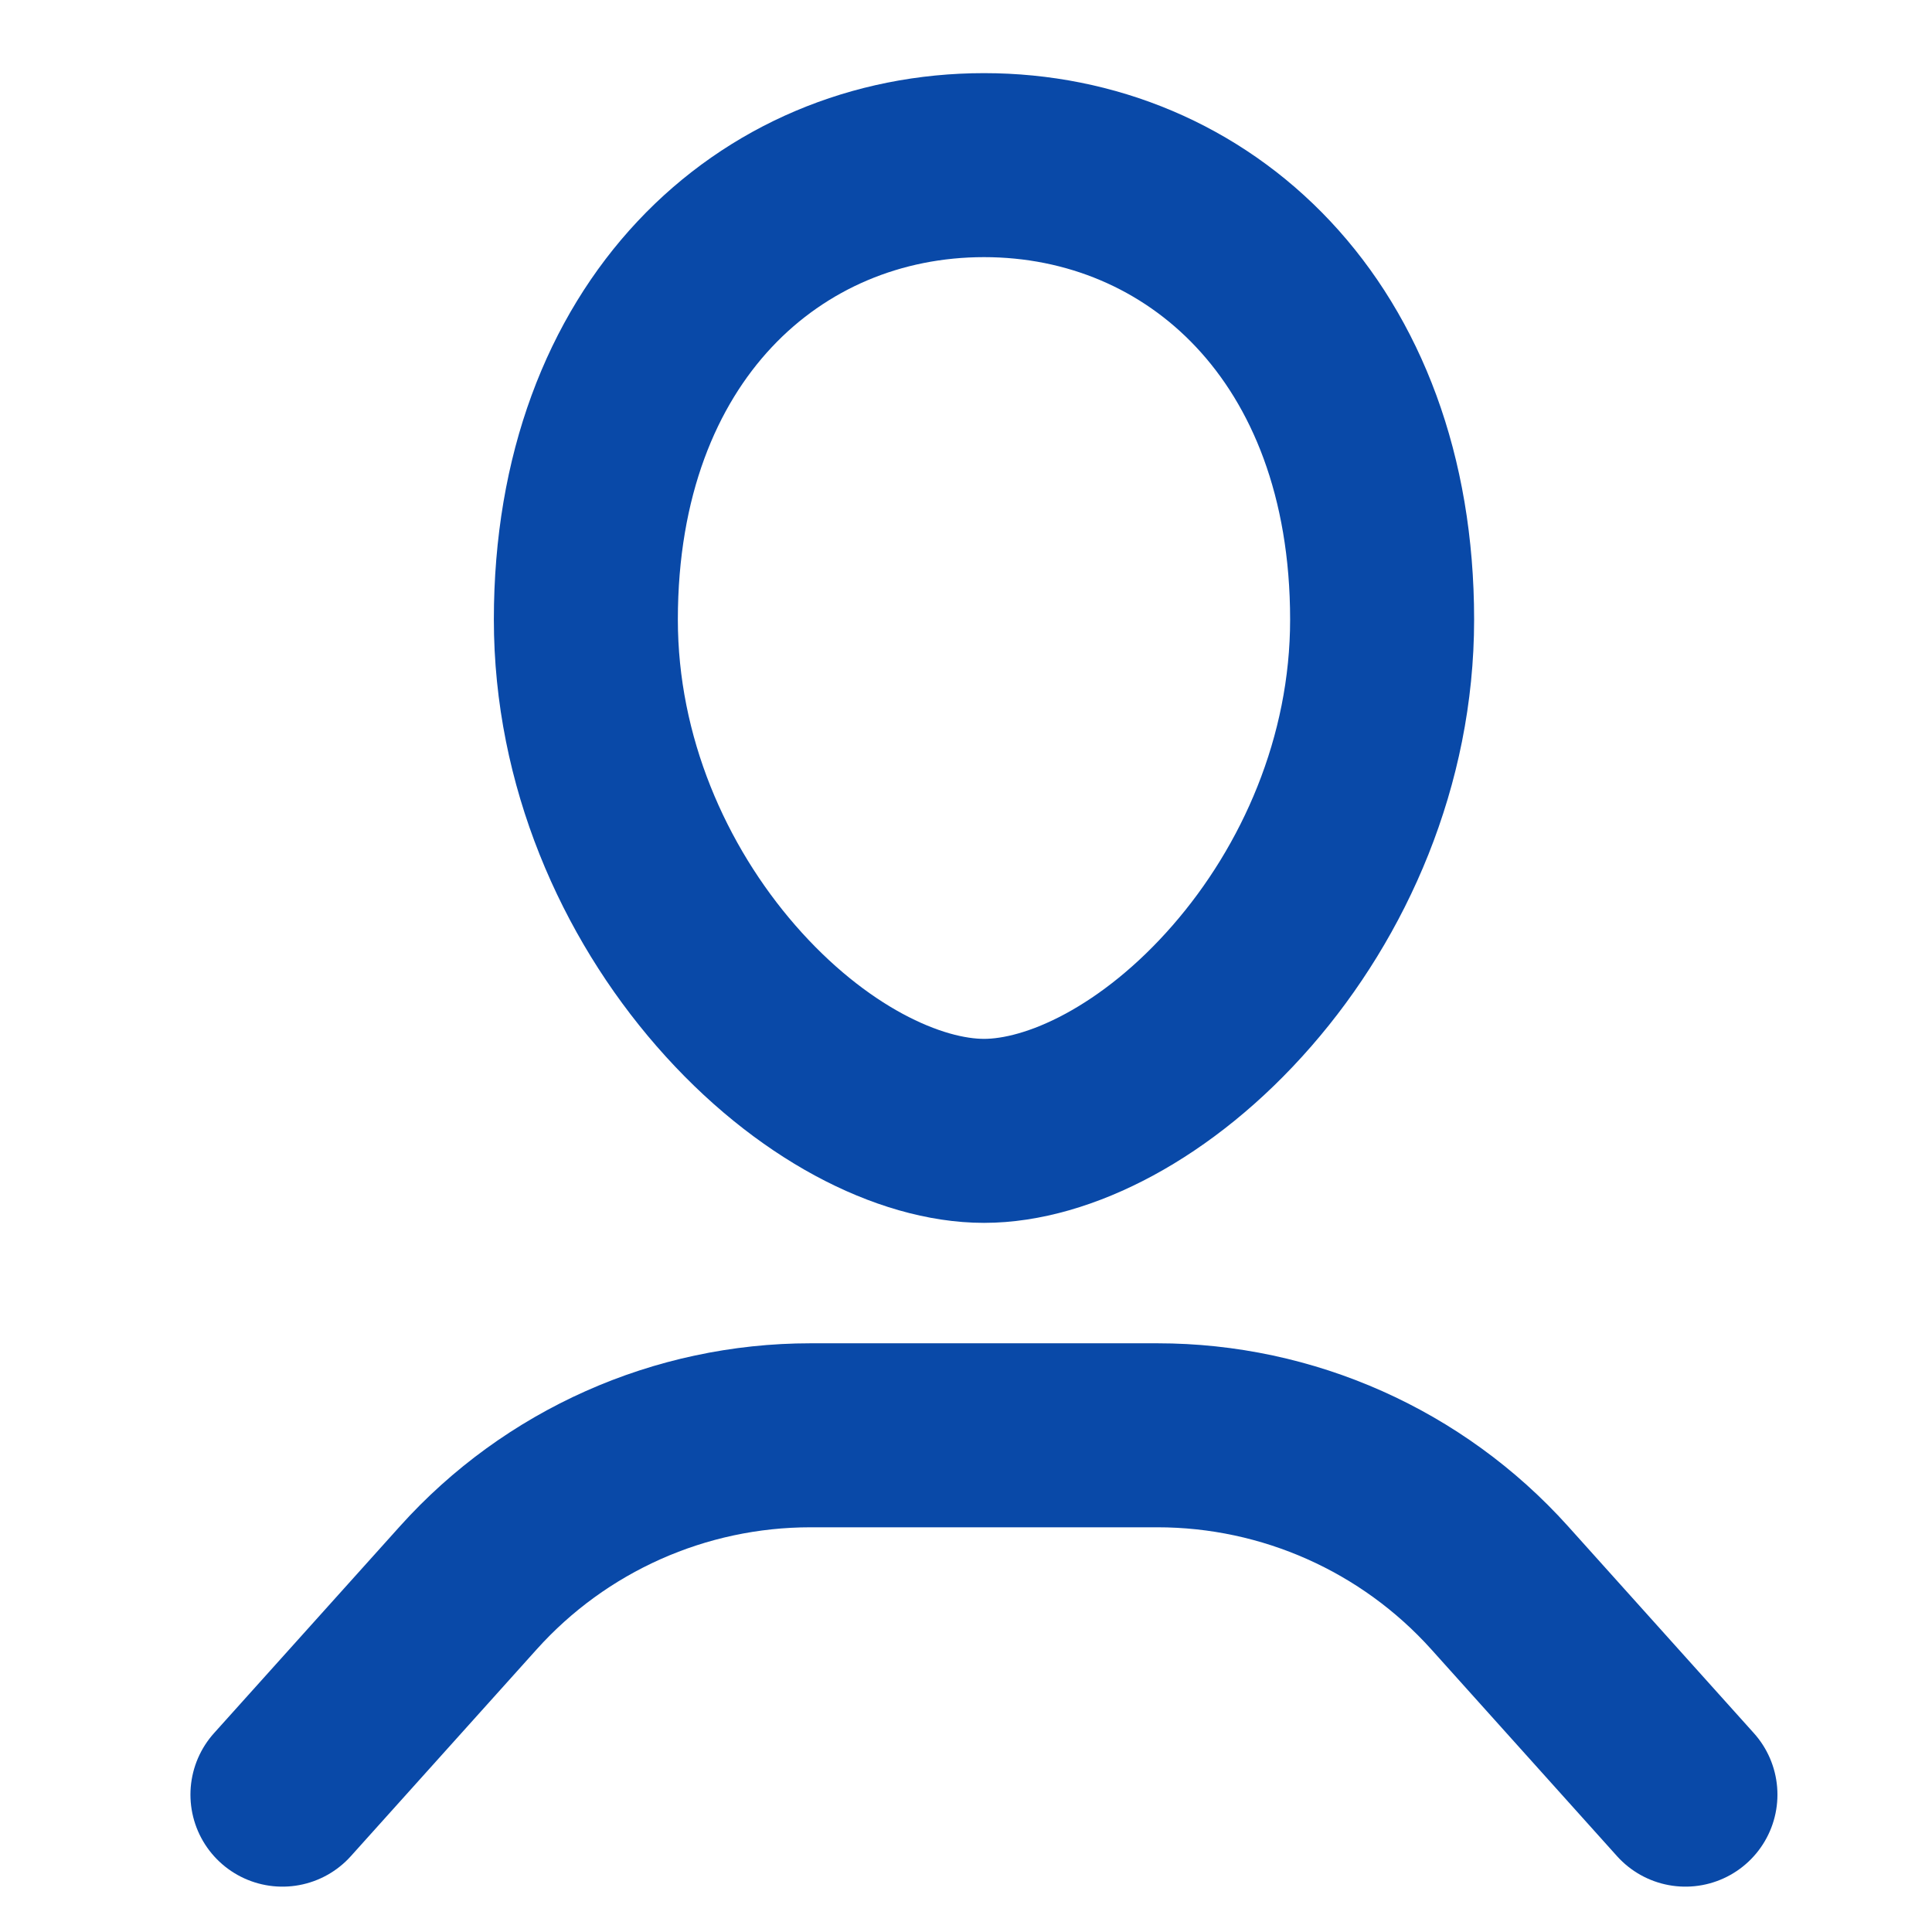
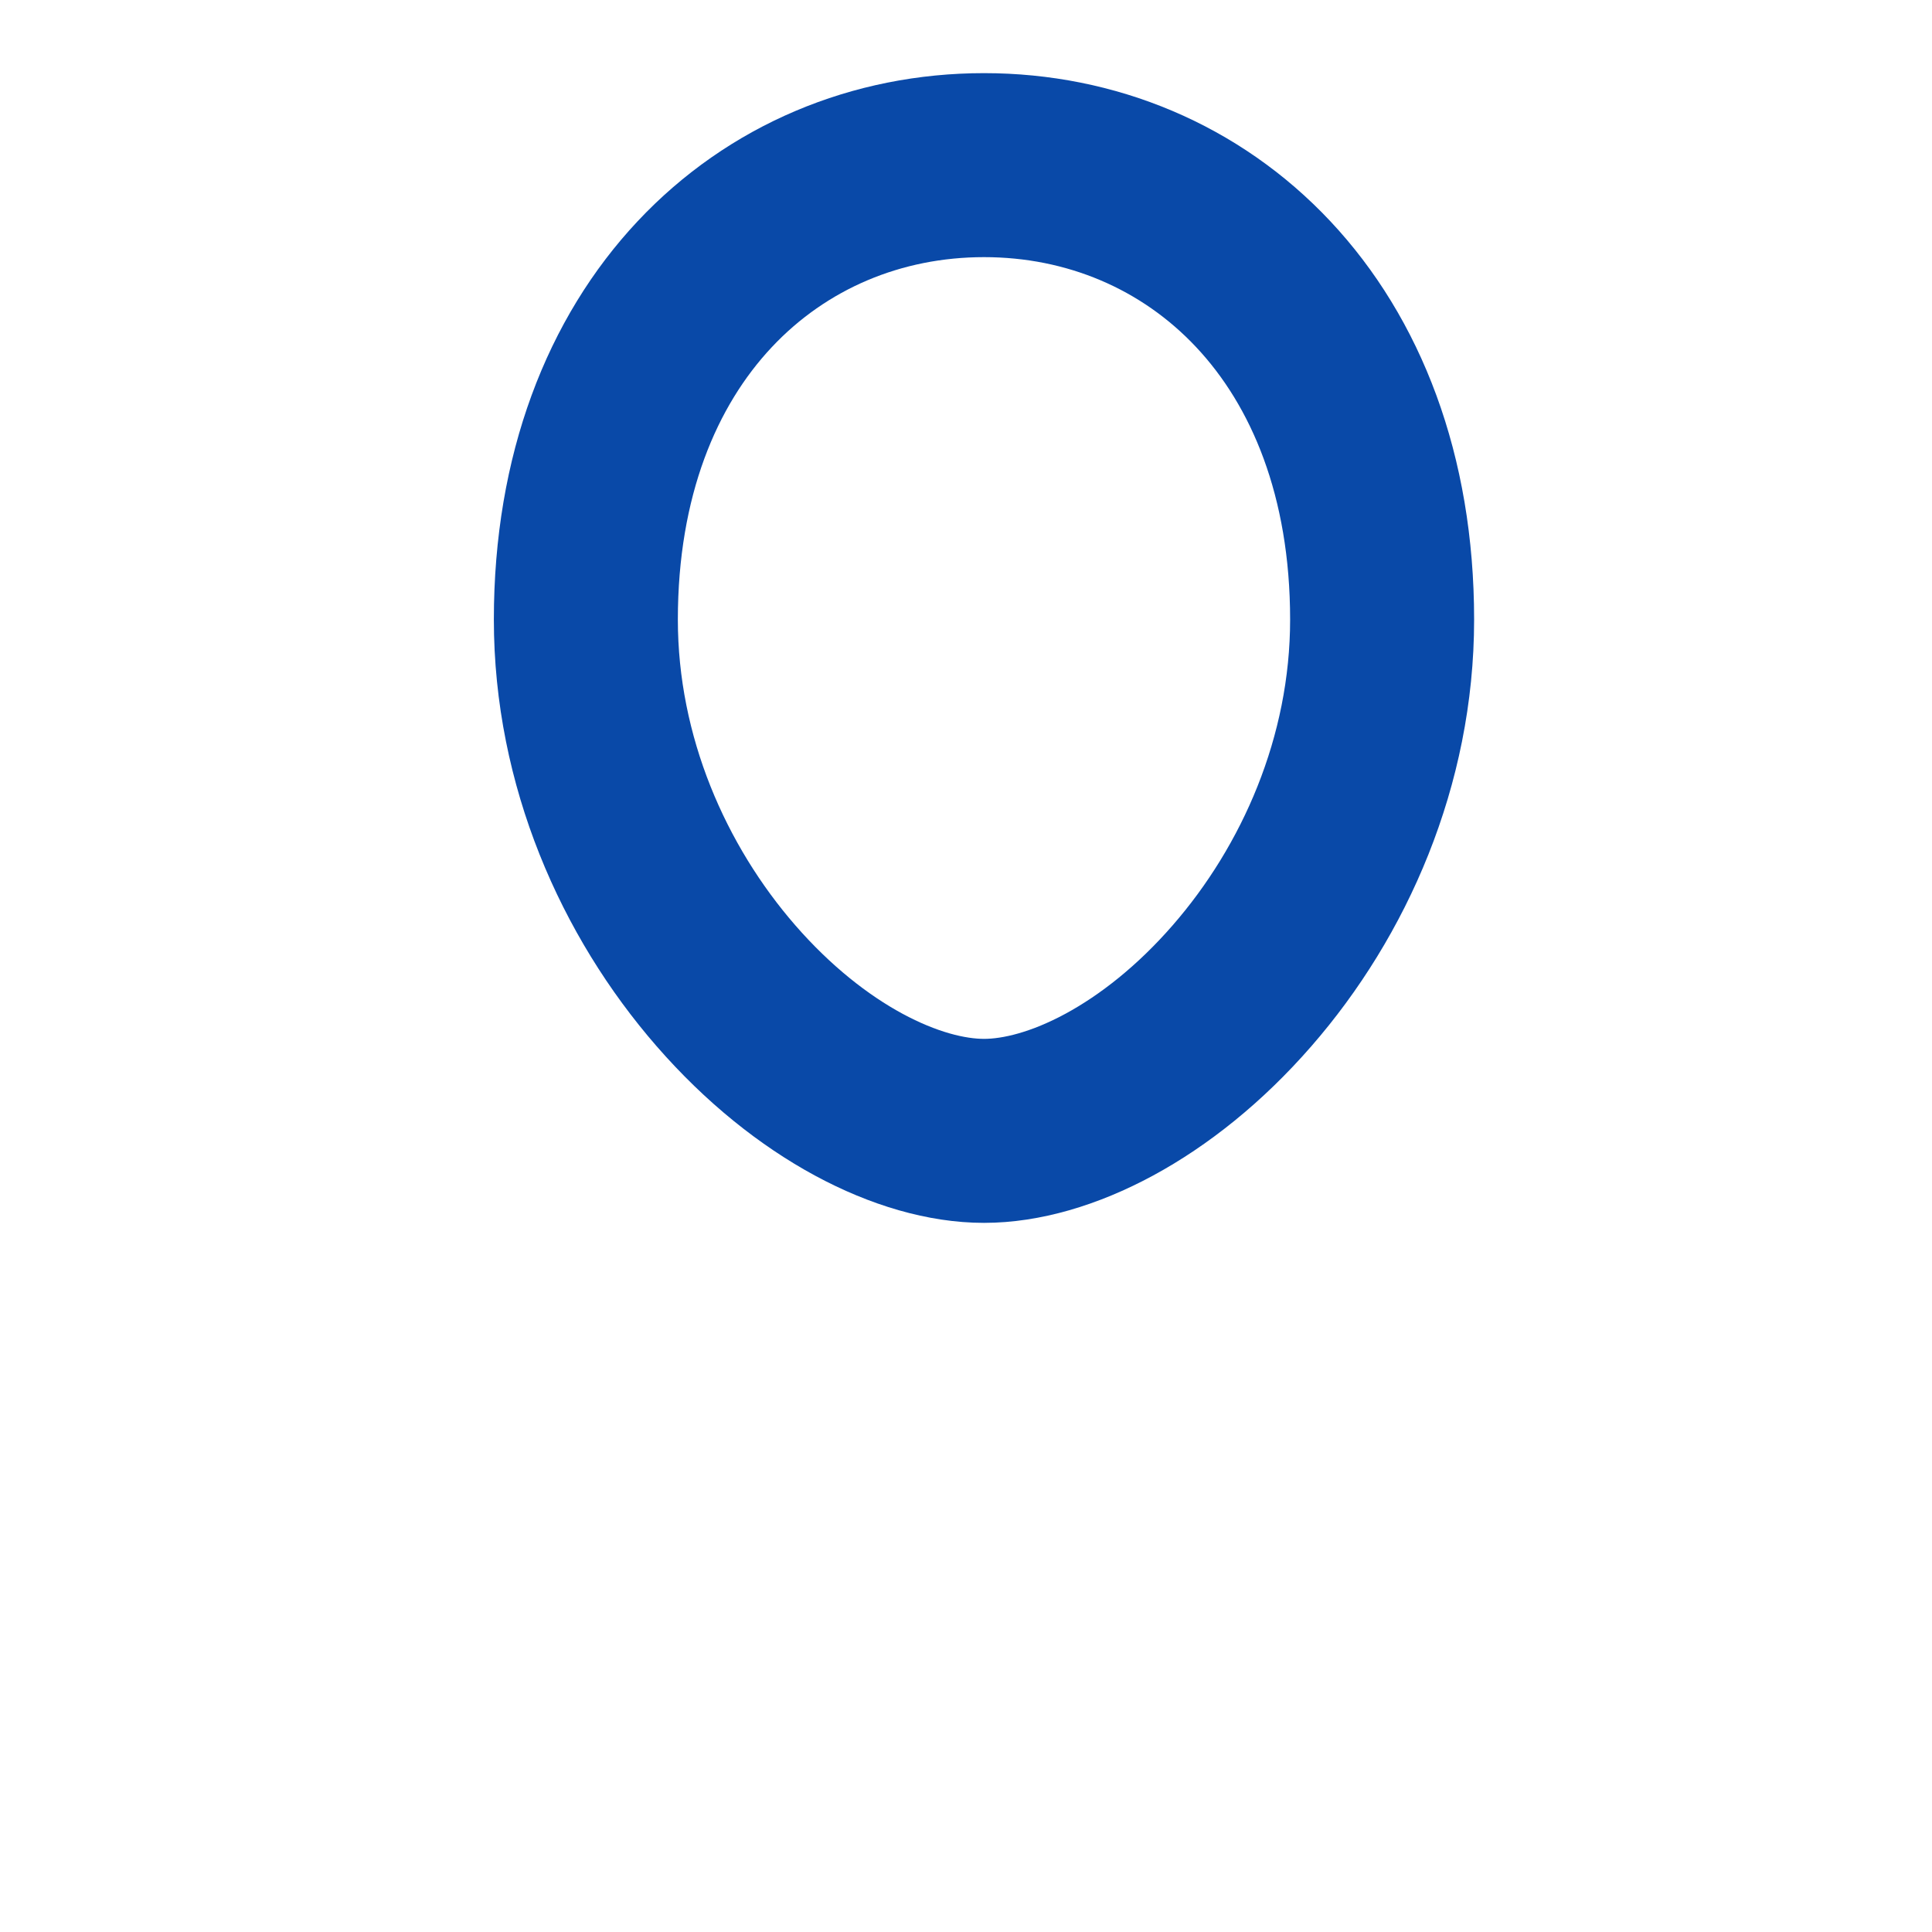
<svg xmlns="http://www.w3.org/2000/svg" width="21" height="21" viewBox="0 0 21 21" fill="none" class="account-icon-image">
  <path d="M15.023 6.735C15.023 8.275 14.396 9.687 13.5 10.715C12.584 11.767 11.505 12.292 10.696 12.292C9.886 12.292 8.807 11.767 7.891 10.715C6.996 9.687 6.368 8.275 6.368 6.735C6.368 3.601 8.369 1.795 10.696 1.795C13.022 1.795 15.023 3.601 15.023 6.735Z" stroke="#0949A8" stroke-width="2" />
-   <path d="M3.07 19.507L5.091 17.258C6.039 16.203 7.391 15.601 8.81 15.601H12.581C13.999 15.601 15.351 16.203 16.3 17.258L18.32 19.507" stroke="#0949A8" stroke-width="2" stroke-linecap="round" />
</svg>